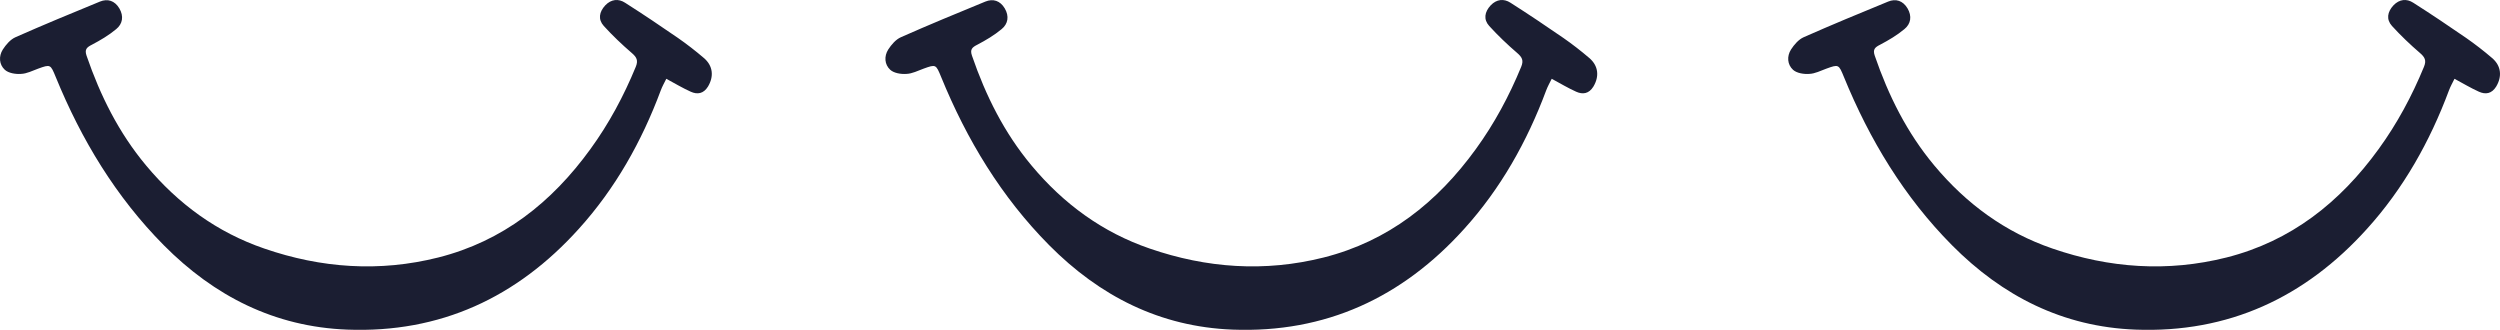
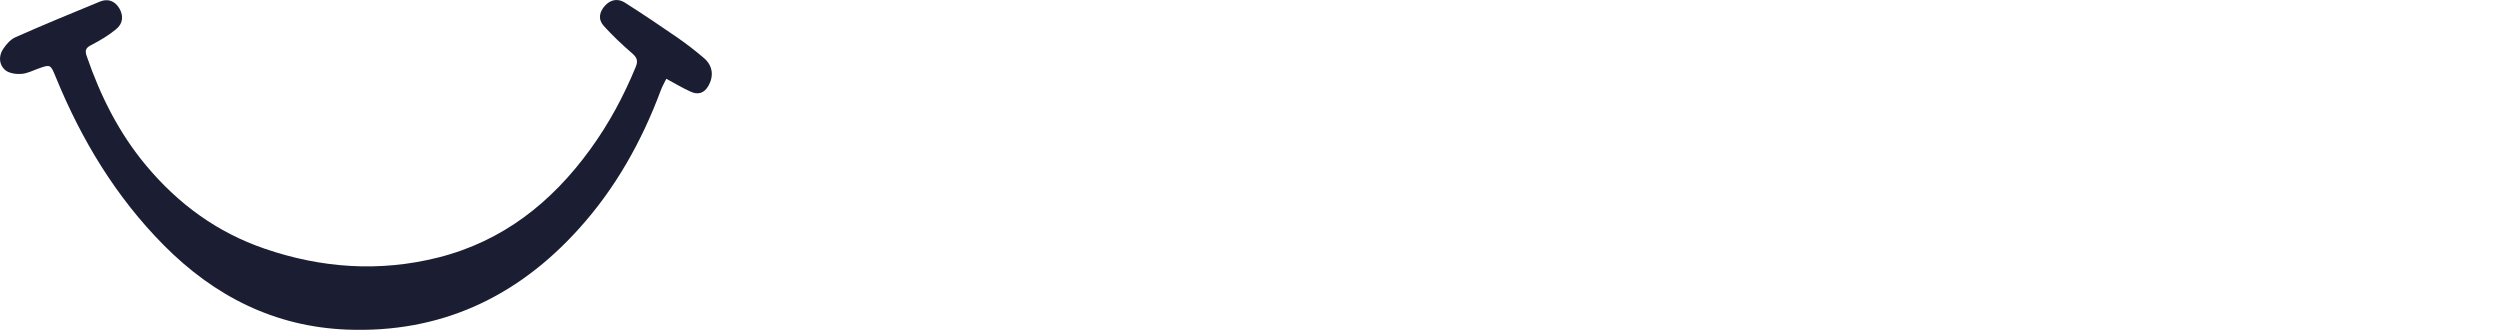
<svg xmlns="http://www.w3.org/2000/svg" width="144" height="19" viewBox="0 0 144 19" fill="none">
  <path d="M38.379 4.538C38.262 4.775 38.145 4.98 38.06 5.207C36.962 8.153 35.439 10.861 33.34 13.181C29.77 17.141 25.349 19.191 20 18.986C15.823 18.824 12.35 17.065 9.43 14.12C6.682 11.347 4.689 8.055 3.208 4.43C2.91 3.707 2.91 3.696 2.196 3.955C1.866 4.074 1.546 4.246 1.205 4.257C0.896 4.279 0.491 4.214 0.278 4.02C-0.052 3.718 -0.084 3.243 0.161 2.854C0.342 2.574 0.598 2.272 0.896 2.142C2.505 1.43 4.124 0.761 5.755 0.092C6.202 -0.091 6.607 0.038 6.873 0.481C7.14 0.934 7.065 1.376 6.692 1.678C6.266 2.034 5.787 2.315 5.296 2.574C4.998 2.725 4.86 2.844 4.987 3.211C5.776 5.509 6.841 7.645 8.408 9.523C10.261 11.746 12.51 13.386 15.216 14.314C18.498 15.447 21.854 15.684 25.242 14.832C28.961 13.893 31.784 11.659 34.011 8.584C35.077 7.117 35.929 5.53 36.621 3.847C36.771 3.48 36.675 3.297 36.387 3.049C35.822 2.563 35.279 2.045 34.778 1.495C34.437 1.117 34.512 0.686 34.863 0.308C35.204 -0.048 35.62 -0.091 36.003 0.157C37.037 0.815 38.049 1.495 39.051 2.186C39.562 2.542 40.063 2.93 40.542 3.34C41.075 3.793 41.128 4.408 40.777 4.991C40.521 5.401 40.169 5.455 39.786 5.282C39.328 5.077 38.88 4.808 38.379 4.538Z" fill="#1B1E32" />
-   <path d="M89.379 4.538C89.262 4.775 89.145 4.98 89.06 5.207C87.962 8.153 86.439 10.861 84.34 13.181C80.77 17.141 76.349 19.191 71 18.986C66.823 18.824 63.35 17.065 60.43 14.12C57.681 11.347 55.689 8.055 54.208 4.43C53.91 3.707 53.91 3.696 53.196 3.955C52.866 4.074 52.546 4.246 52.205 4.257C51.896 4.279 51.491 4.214 51.278 4.02C50.948 3.718 50.916 3.243 51.161 2.854C51.342 2.574 51.598 2.272 51.896 2.142C53.505 1.43 55.124 0.761 56.755 0.092C57.202 -0.091 57.607 0.038 57.873 0.481C58.14 0.934 58.065 1.376 57.692 1.678C57.266 2.034 56.786 2.315 56.296 2.574C55.998 2.725 55.859 2.844 55.987 3.211C56.776 5.509 57.841 7.645 59.408 9.523C61.261 11.746 63.51 13.386 66.216 14.314C69.498 15.447 72.854 15.684 76.242 14.832C79.961 13.893 82.784 11.659 85.011 8.584C86.076 7.117 86.929 5.53 87.621 3.847C87.771 3.48 87.675 3.297 87.387 3.049C86.822 2.563 86.279 2.045 85.778 1.495C85.437 1.117 85.512 0.686 85.863 0.308C86.204 -0.048 86.62 -0.091 87.003 0.157C88.037 0.815 89.049 1.495 90.051 2.186C90.562 2.542 91.063 2.93 91.542 3.34C92.075 3.793 92.128 4.408 91.777 4.991C91.521 5.401 91.169 5.455 90.786 5.282C90.328 5.077 89.88 4.808 89.379 4.538Z" fill="#1B1E32" />
-   <path d="M141.379 4.538C141.262 4.775 141.145 4.98 141.06 5.207C139.962 8.153 138.439 10.861 136.34 13.181C132.77 17.141 128.349 19.191 123 18.986C118.823 18.824 115.35 17.065 112.43 14.12C109.682 11.347 107.689 8.055 106.208 4.43C105.91 3.707 105.91 3.696 105.196 3.955C104.866 4.074 104.546 4.246 104.205 4.257C103.896 4.279 103.491 4.214 103.278 4.02C102.948 3.718 102.916 3.243 103.161 2.854C103.342 2.574 103.598 2.272 103.896 2.142C105.505 1.43 107.124 0.761 108.755 0.092C109.202 -0.091 109.607 0.038 109.873 0.481C110.14 0.934 110.065 1.376 109.692 1.678C109.266 2.034 108.787 2.315 108.296 2.574C107.998 2.725 107.86 2.844 107.987 3.211C108.776 5.509 109.841 7.645 111.408 9.523C113.262 11.746 115.51 13.386 118.216 14.314C121.498 15.447 124.854 15.684 128.242 14.832C131.961 13.893 134.784 11.659 137.011 8.584C138.076 7.117 138.929 5.53 139.621 3.847C139.771 3.48 139.675 3.297 139.387 3.049C138.822 2.563 138.279 2.045 137.778 1.495C137.437 1.117 137.512 0.686 137.863 0.308C138.204 -0.048 138.62 -0.091 139.003 0.157C140.037 0.815 141.049 1.495 142.051 2.186C142.562 2.542 143.063 2.93 143.542 3.34C144.075 3.793 144.128 4.408 143.777 4.991C143.521 5.401 143.169 5.455 142.786 5.282C142.328 5.077 141.88 4.808 141.379 4.538Z" fill="#1B1E32" />
</svg>